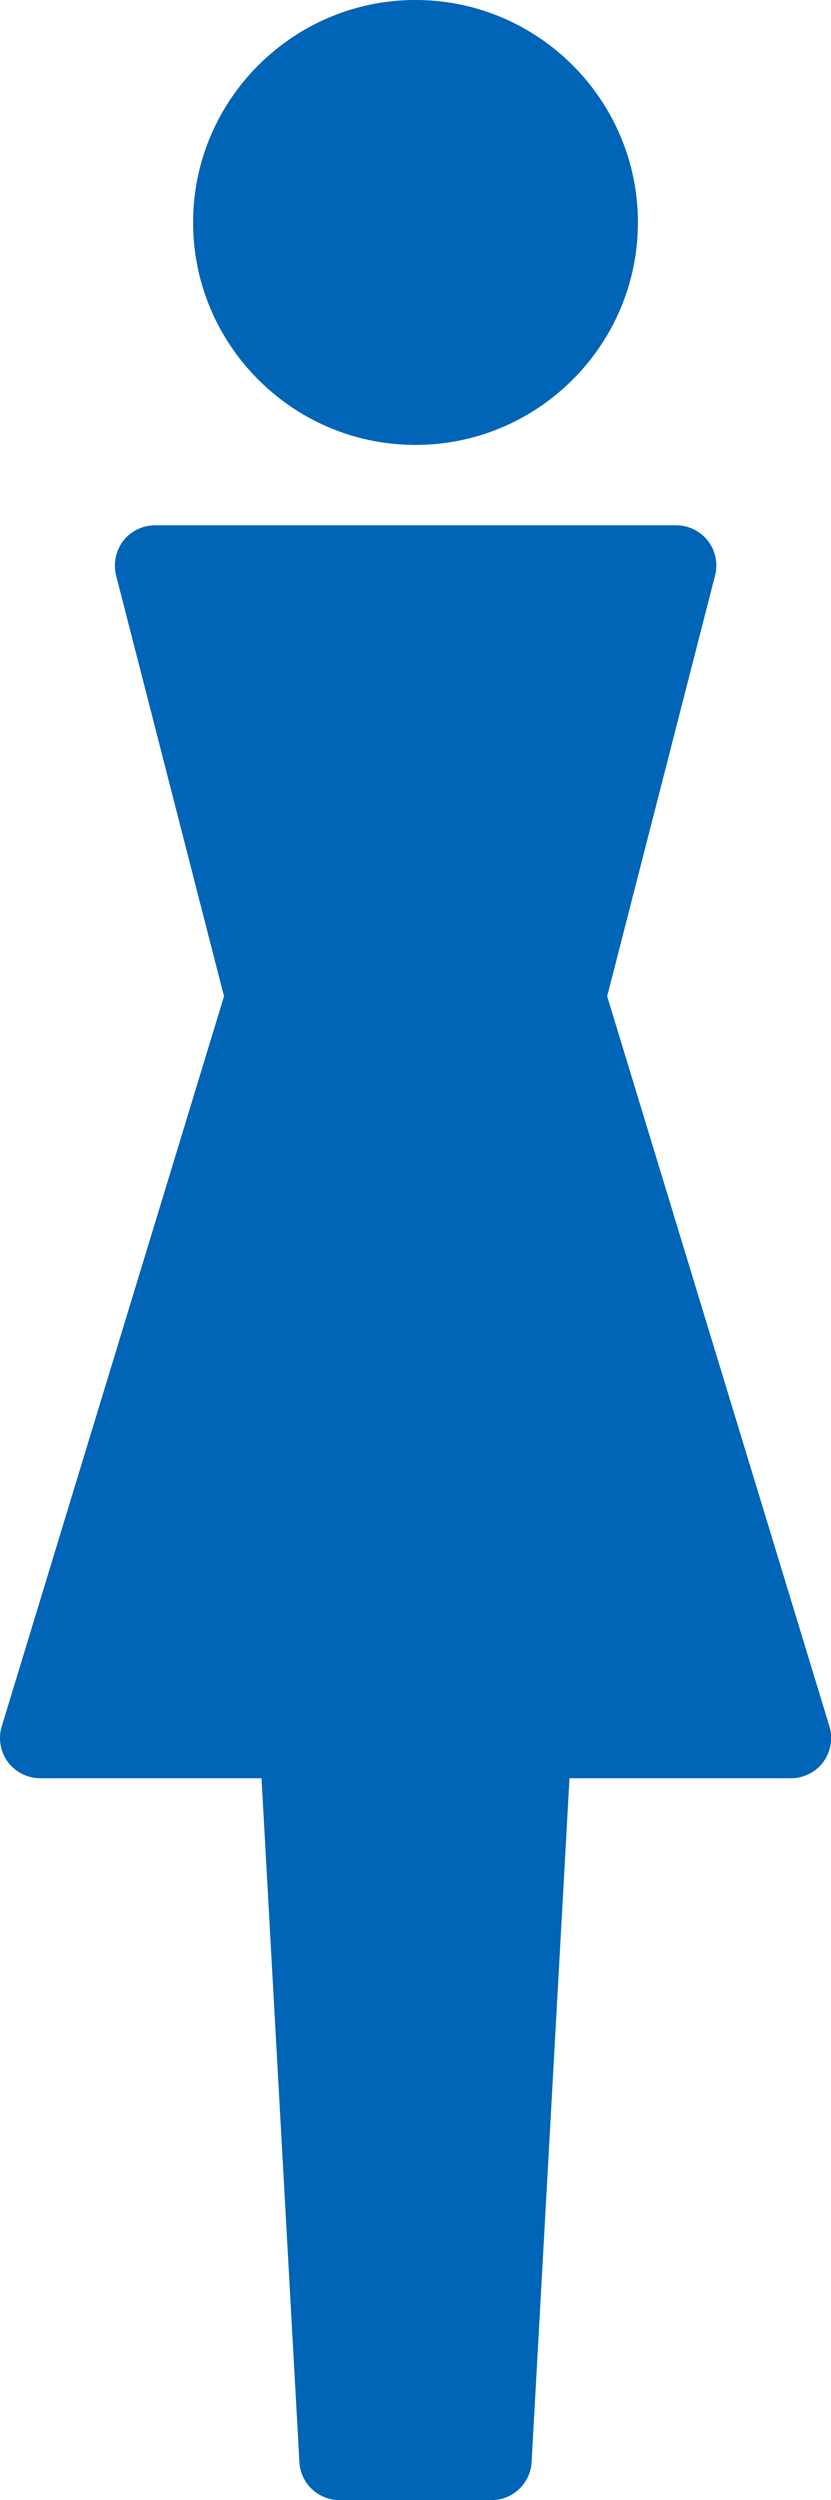
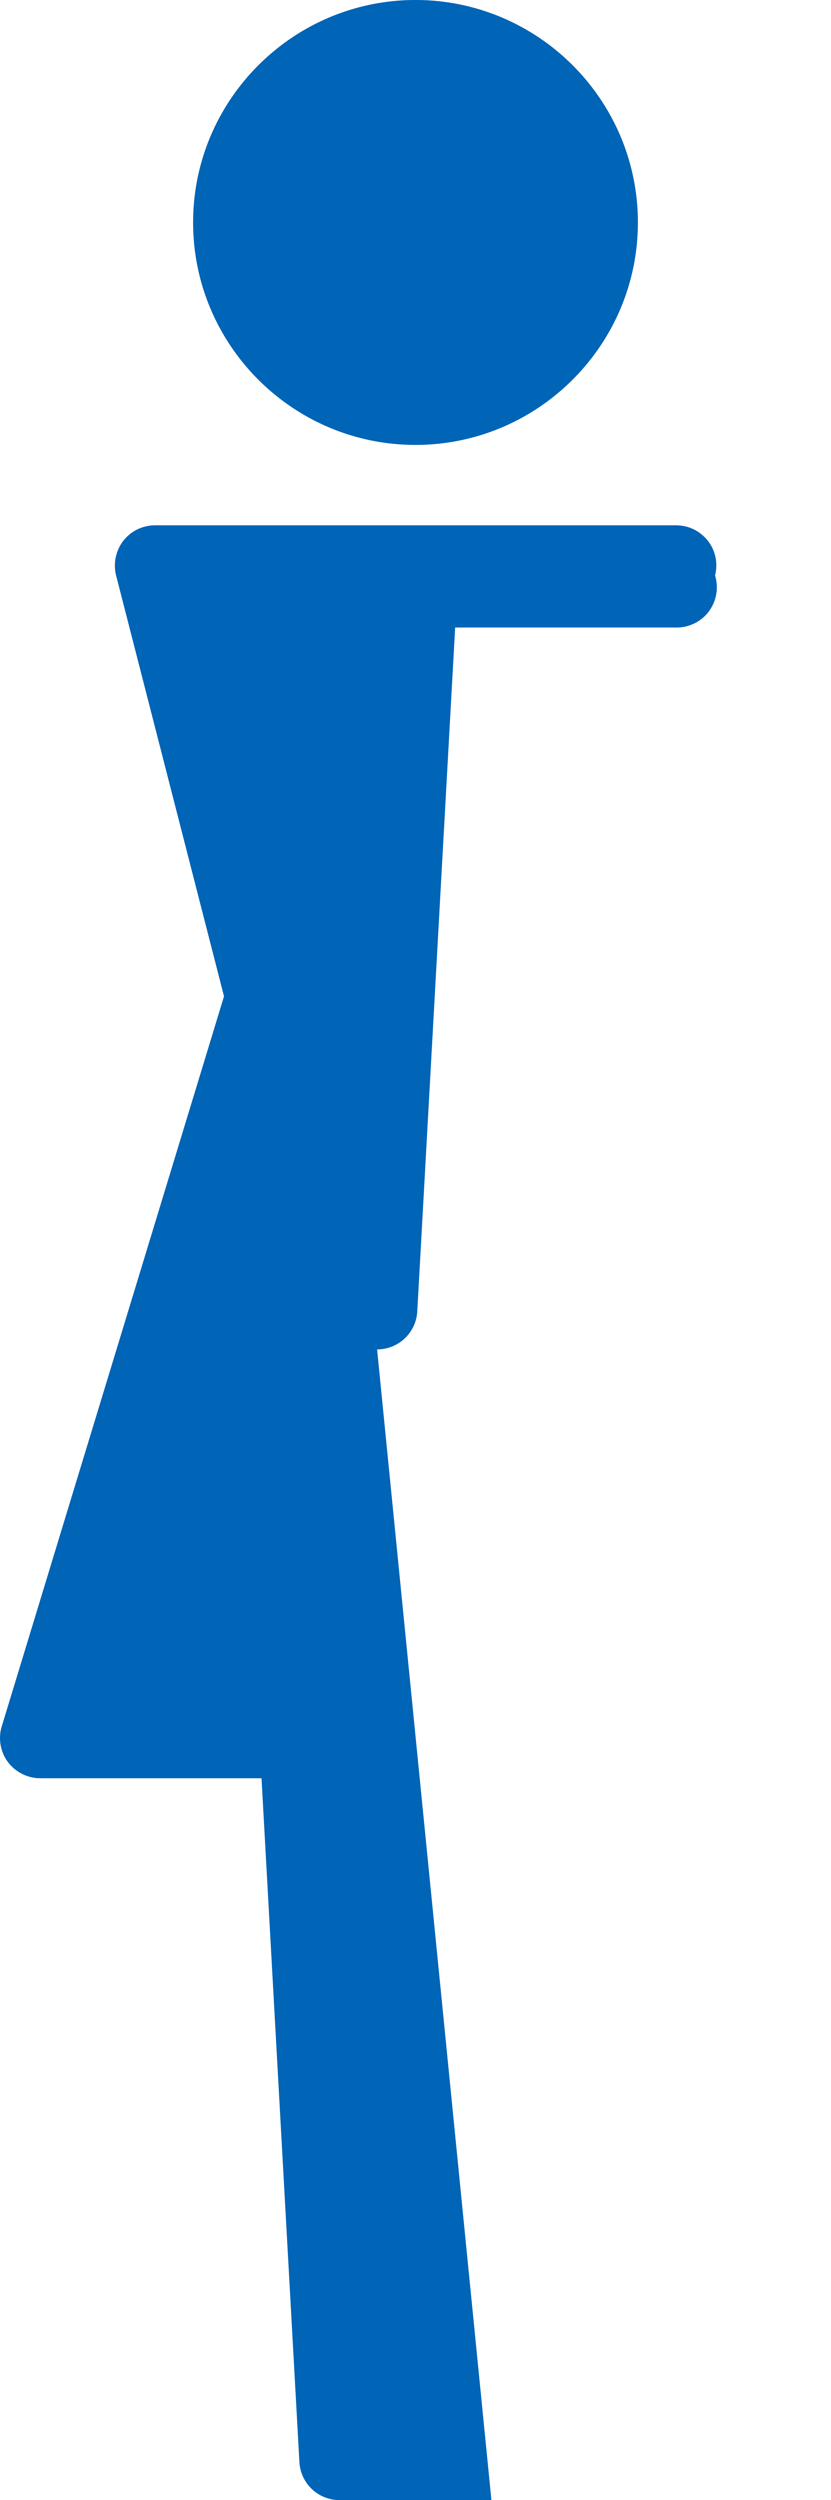
<svg xmlns="http://www.w3.org/2000/svg" data-name="レイヤー 2" viewBox="0 0 46.52 139.92">
-   <path d="M23.26 24.9c-6.87 0-12.45-5.59-12.45-12.45S16.4 0 23.26 0s12.45 5.59 12.45 12.45S30.12 24.9 23.26 24.9Zm4.25 115.02h-8.5c-1.2 0-2.19-.94-2.25-2.14l-2.12-38.26H2.25c-.71 0-1.38-.34-1.81-.91a2.26 2.26 0 0 1-.34-2l12.44-40.85L6.5 32.21c-.17-.67-.02-1.39.4-1.94a2.25 2.25 0 0 1 1.78-.87h29.17c.7 0 1.35.32 1.78.87.43.55.57 1.27.4 1.94l-6.04 23.55 12.44 40.85c.21.68.08 1.42-.34 2-.42.57-1.1.91-1.81.91h-12.4l-2.12 38.26a2.252 2.252 0 0 1-2.25 2.14Z" style="fill:#0064b7" />
+   <path d="M23.26 24.9c-6.87 0-12.45-5.59-12.45-12.45S16.4 0 23.26 0s12.45 5.59 12.45 12.45S30.12 24.9 23.26 24.9Zm4.25 115.02h-8.5c-1.2 0-2.19-.94-2.25-2.14l-2.12-38.26H2.25c-.71 0-1.38-.34-1.81-.91a2.26 2.26 0 0 1-.34-2l12.44-40.85L6.5 32.21c-.17-.67-.02-1.39.4-1.94a2.25 2.25 0 0 1 1.78-.87h29.17c.7 0 1.35.32 1.78.87.43.55.57 1.27.4 1.94c.21.68.08 1.42-.34 2-.42.57-1.1.91-1.81.91h-12.4l-2.12 38.26a2.252 2.252 0 0 1-2.25 2.14Z" style="fill:#0064b7" />
</svg>